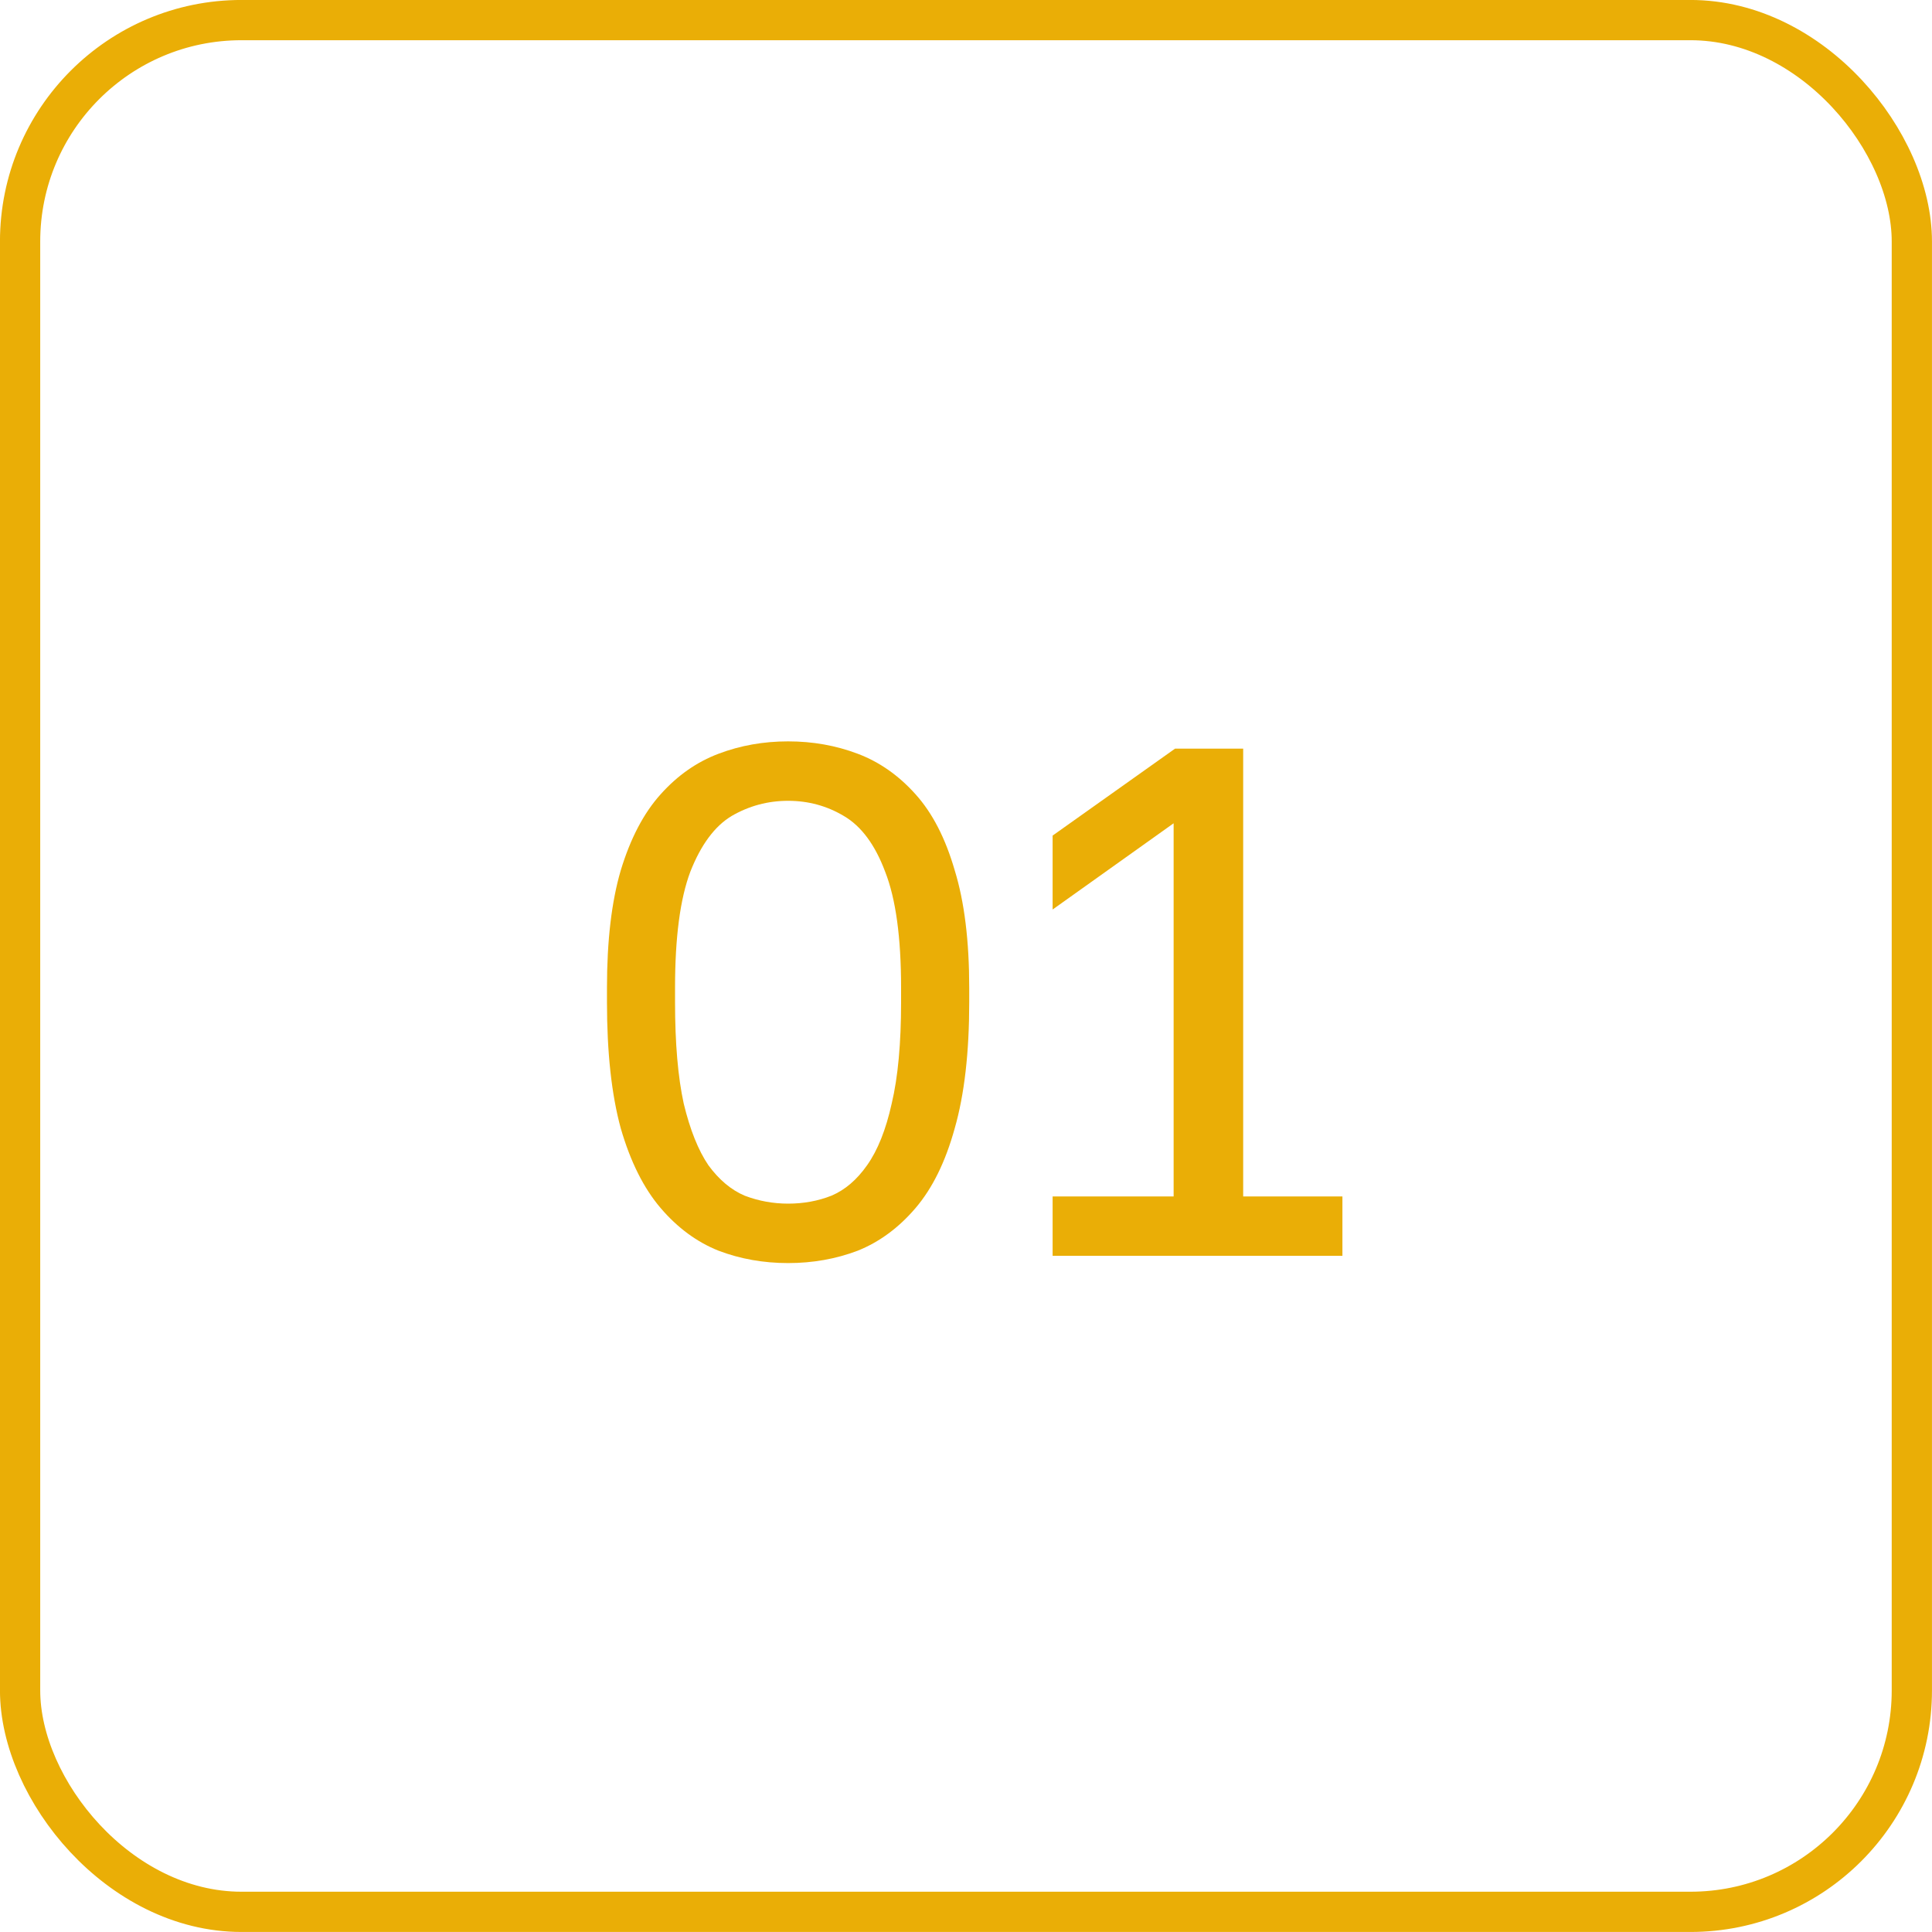
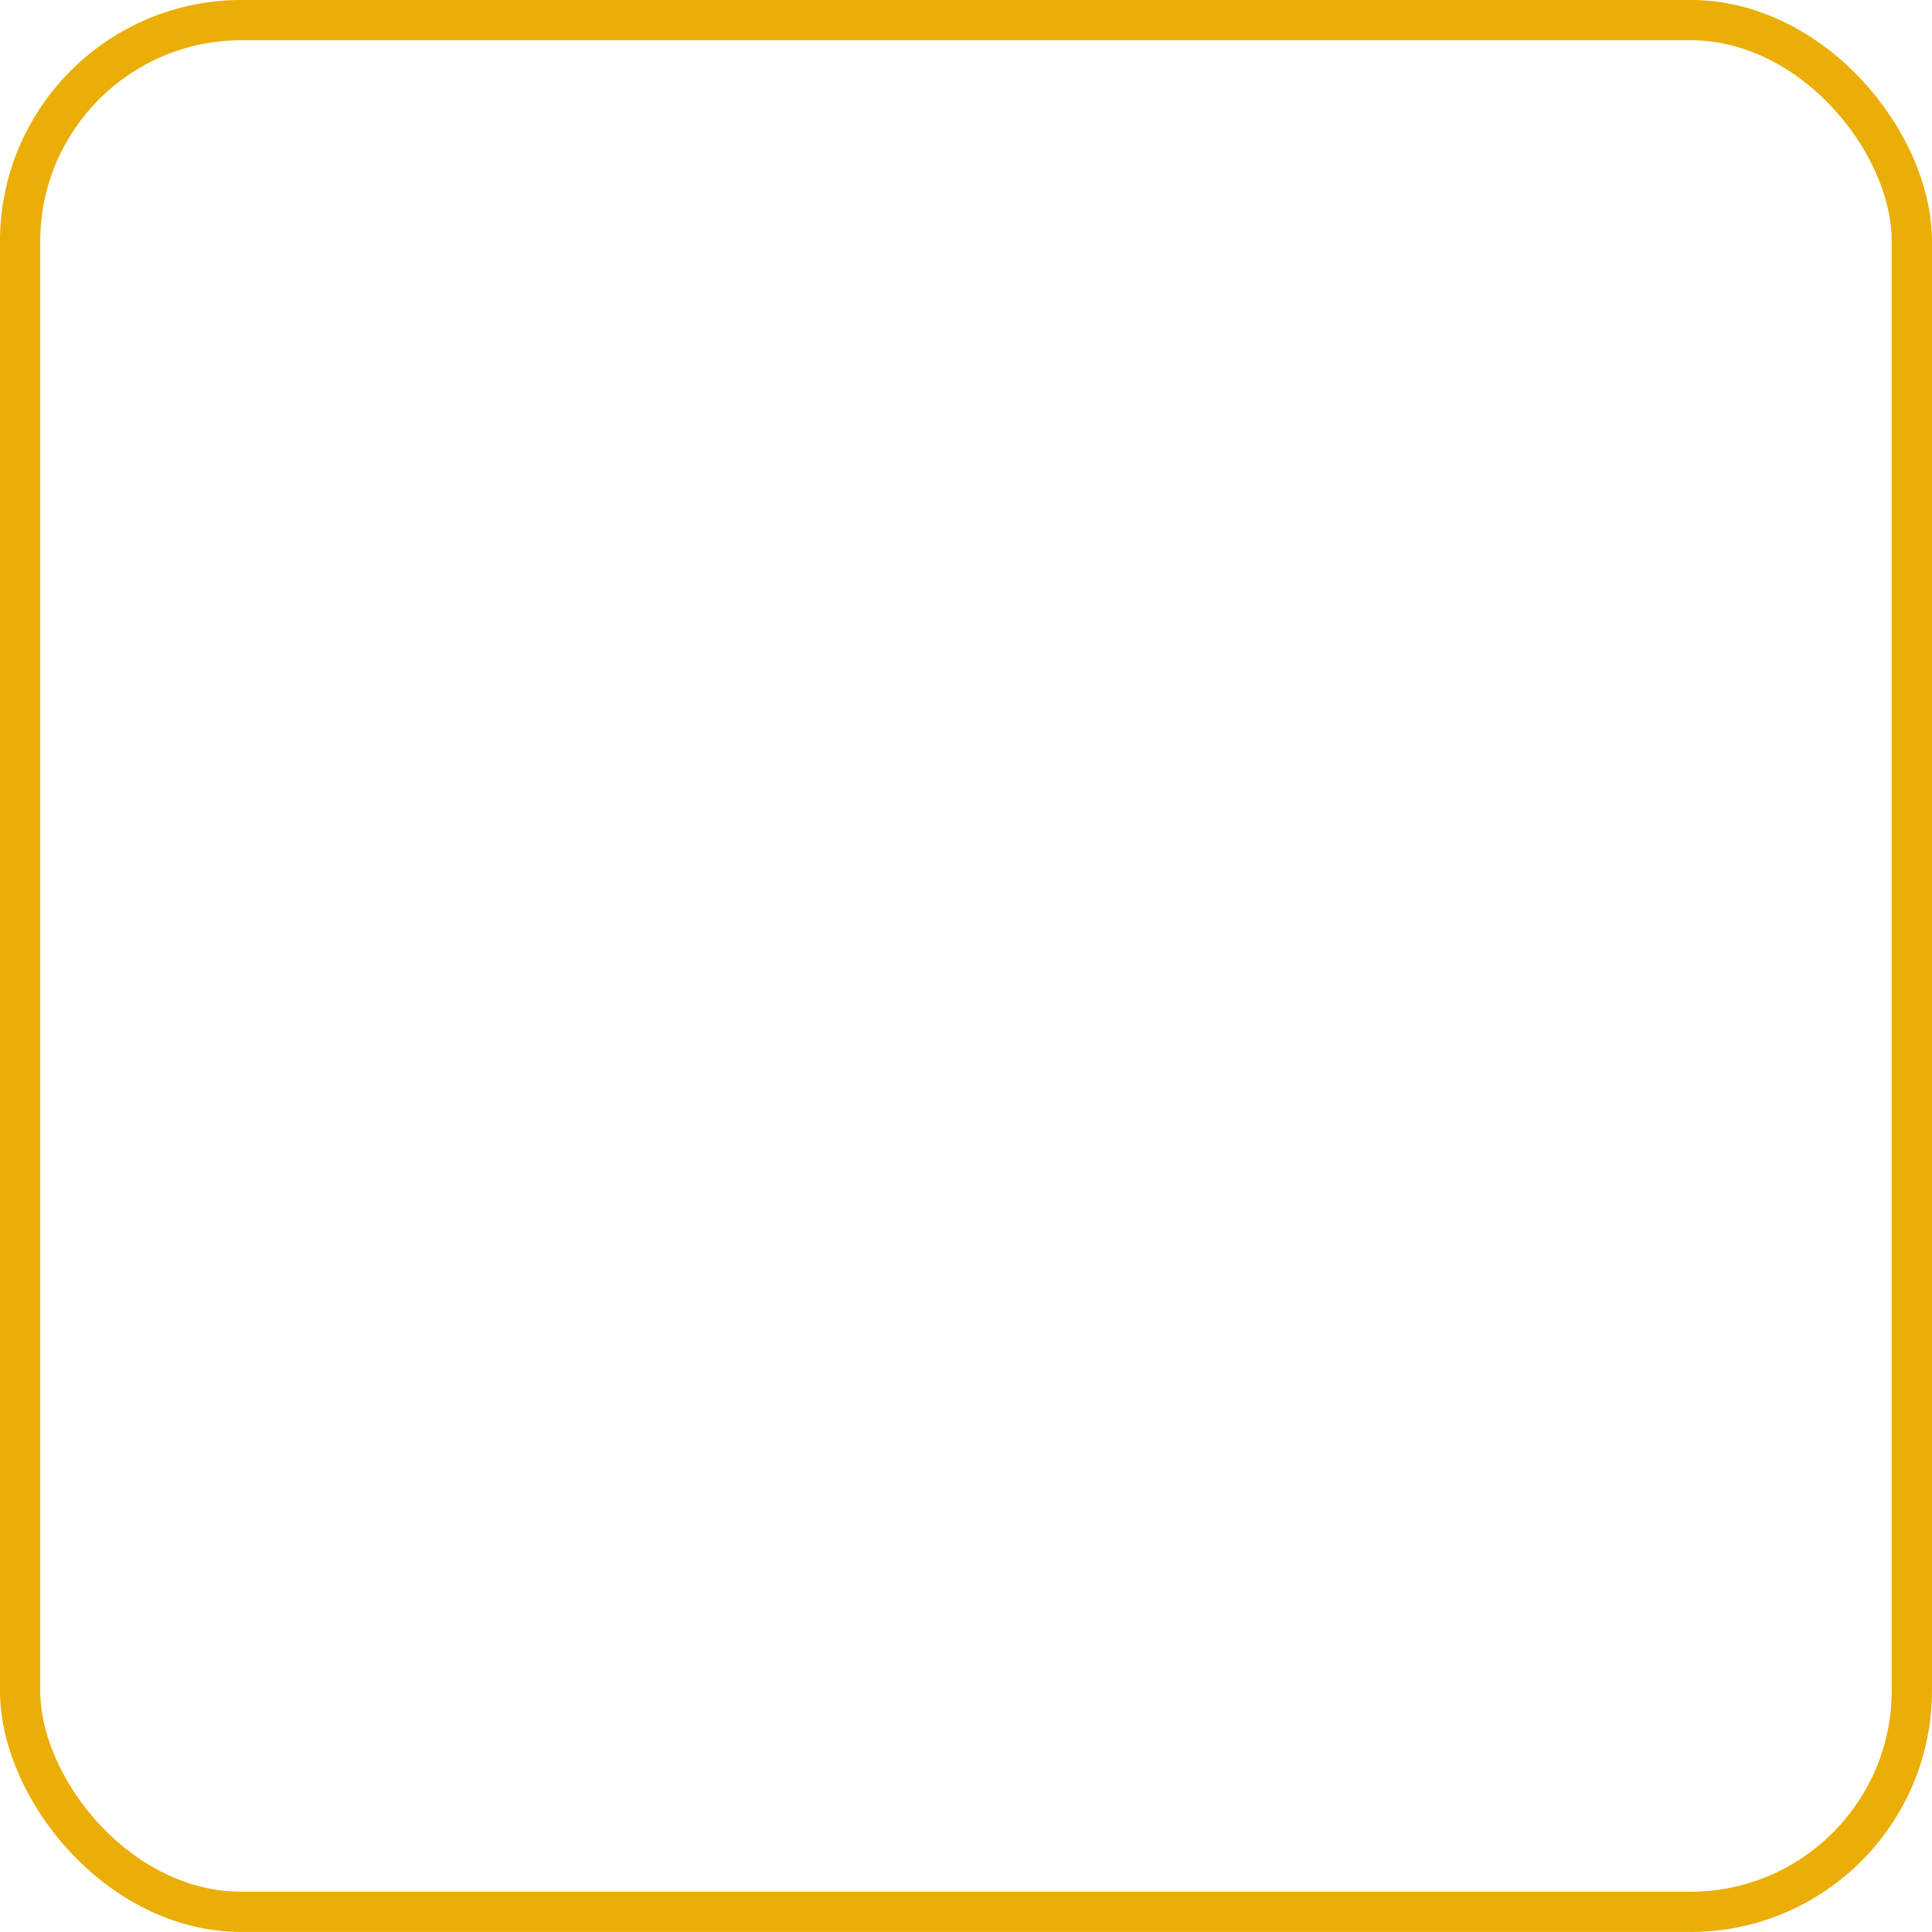
<svg xmlns="http://www.w3.org/2000/svg" width="30" height="30" viewBox="0 0 30 30" fill="none">
  <rect x="0.312" y="0.312" width="29.375" height="29.375" rx="3.438" stroke="#EAAE06" stroke-width="0.625" />
-   <path d="M12.238 19.613C11.855 19.613 11.495 19.549 11.158 19.421C10.82 19.286 10.52 19.065 10.258 18.758C9.995 18.45 9.789 18.038 9.639 17.52C9.496 16.995 9.425 16.343 9.425 15.562V15.338C9.425 14.61 9.496 14.002 9.639 13.515C9.789 13.02 9.995 12.626 10.258 12.334C10.52 12.041 10.82 11.831 11.158 11.704C11.495 11.576 11.855 11.512 12.238 11.512C12.62 11.512 12.98 11.576 13.318 11.704C13.655 11.831 13.955 12.041 14.217 12.334C14.48 12.626 14.682 13.02 14.825 13.515C14.975 14.002 15.05 14.61 15.05 15.338V15.562C15.05 16.343 14.975 16.995 14.825 17.52C14.682 18.038 14.48 18.45 14.217 18.758C13.955 19.065 13.655 19.286 13.318 19.421C12.98 19.549 12.62 19.613 12.238 19.613ZM12.238 18.69C12.477 18.69 12.703 18.649 12.912 18.566C13.123 18.476 13.306 18.319 13.464 18.094C13.629 17.861 13.756 17.543 13.846 17.137C13.944 16.725 13.992 16.2 13.992 15.562V15.338C13.992 14.557 13.91 13.957 13.745 13.537C13.588 13.117 13.374 12.829 13.104 12.671C12.841 12.514 12.553 12.435 12.238 12.435C11.922 12.435 11.63 12.514 11.36 12.671C11.098 12.829 10.884 13.117 10.719 13.537C10.561 13.957 10.482 14.557 10.482 15.338V15.562C10.482 16.2 10.527 16.725 10.617 17.137C10.715 17.543 10.842 17.861 11 18.094C11.165 18.319 11.352 18.476 11.562 18.566C11.78 18.649 12.005 18.69 12.238 18.69ZM16.345 19.5V18.578H18.224V12.784L16.345 14.123V12.975L18.246 11.625H19.304V18.578H20.845V19.5H16.345Z" fill="#EAAE06" />
</svg>